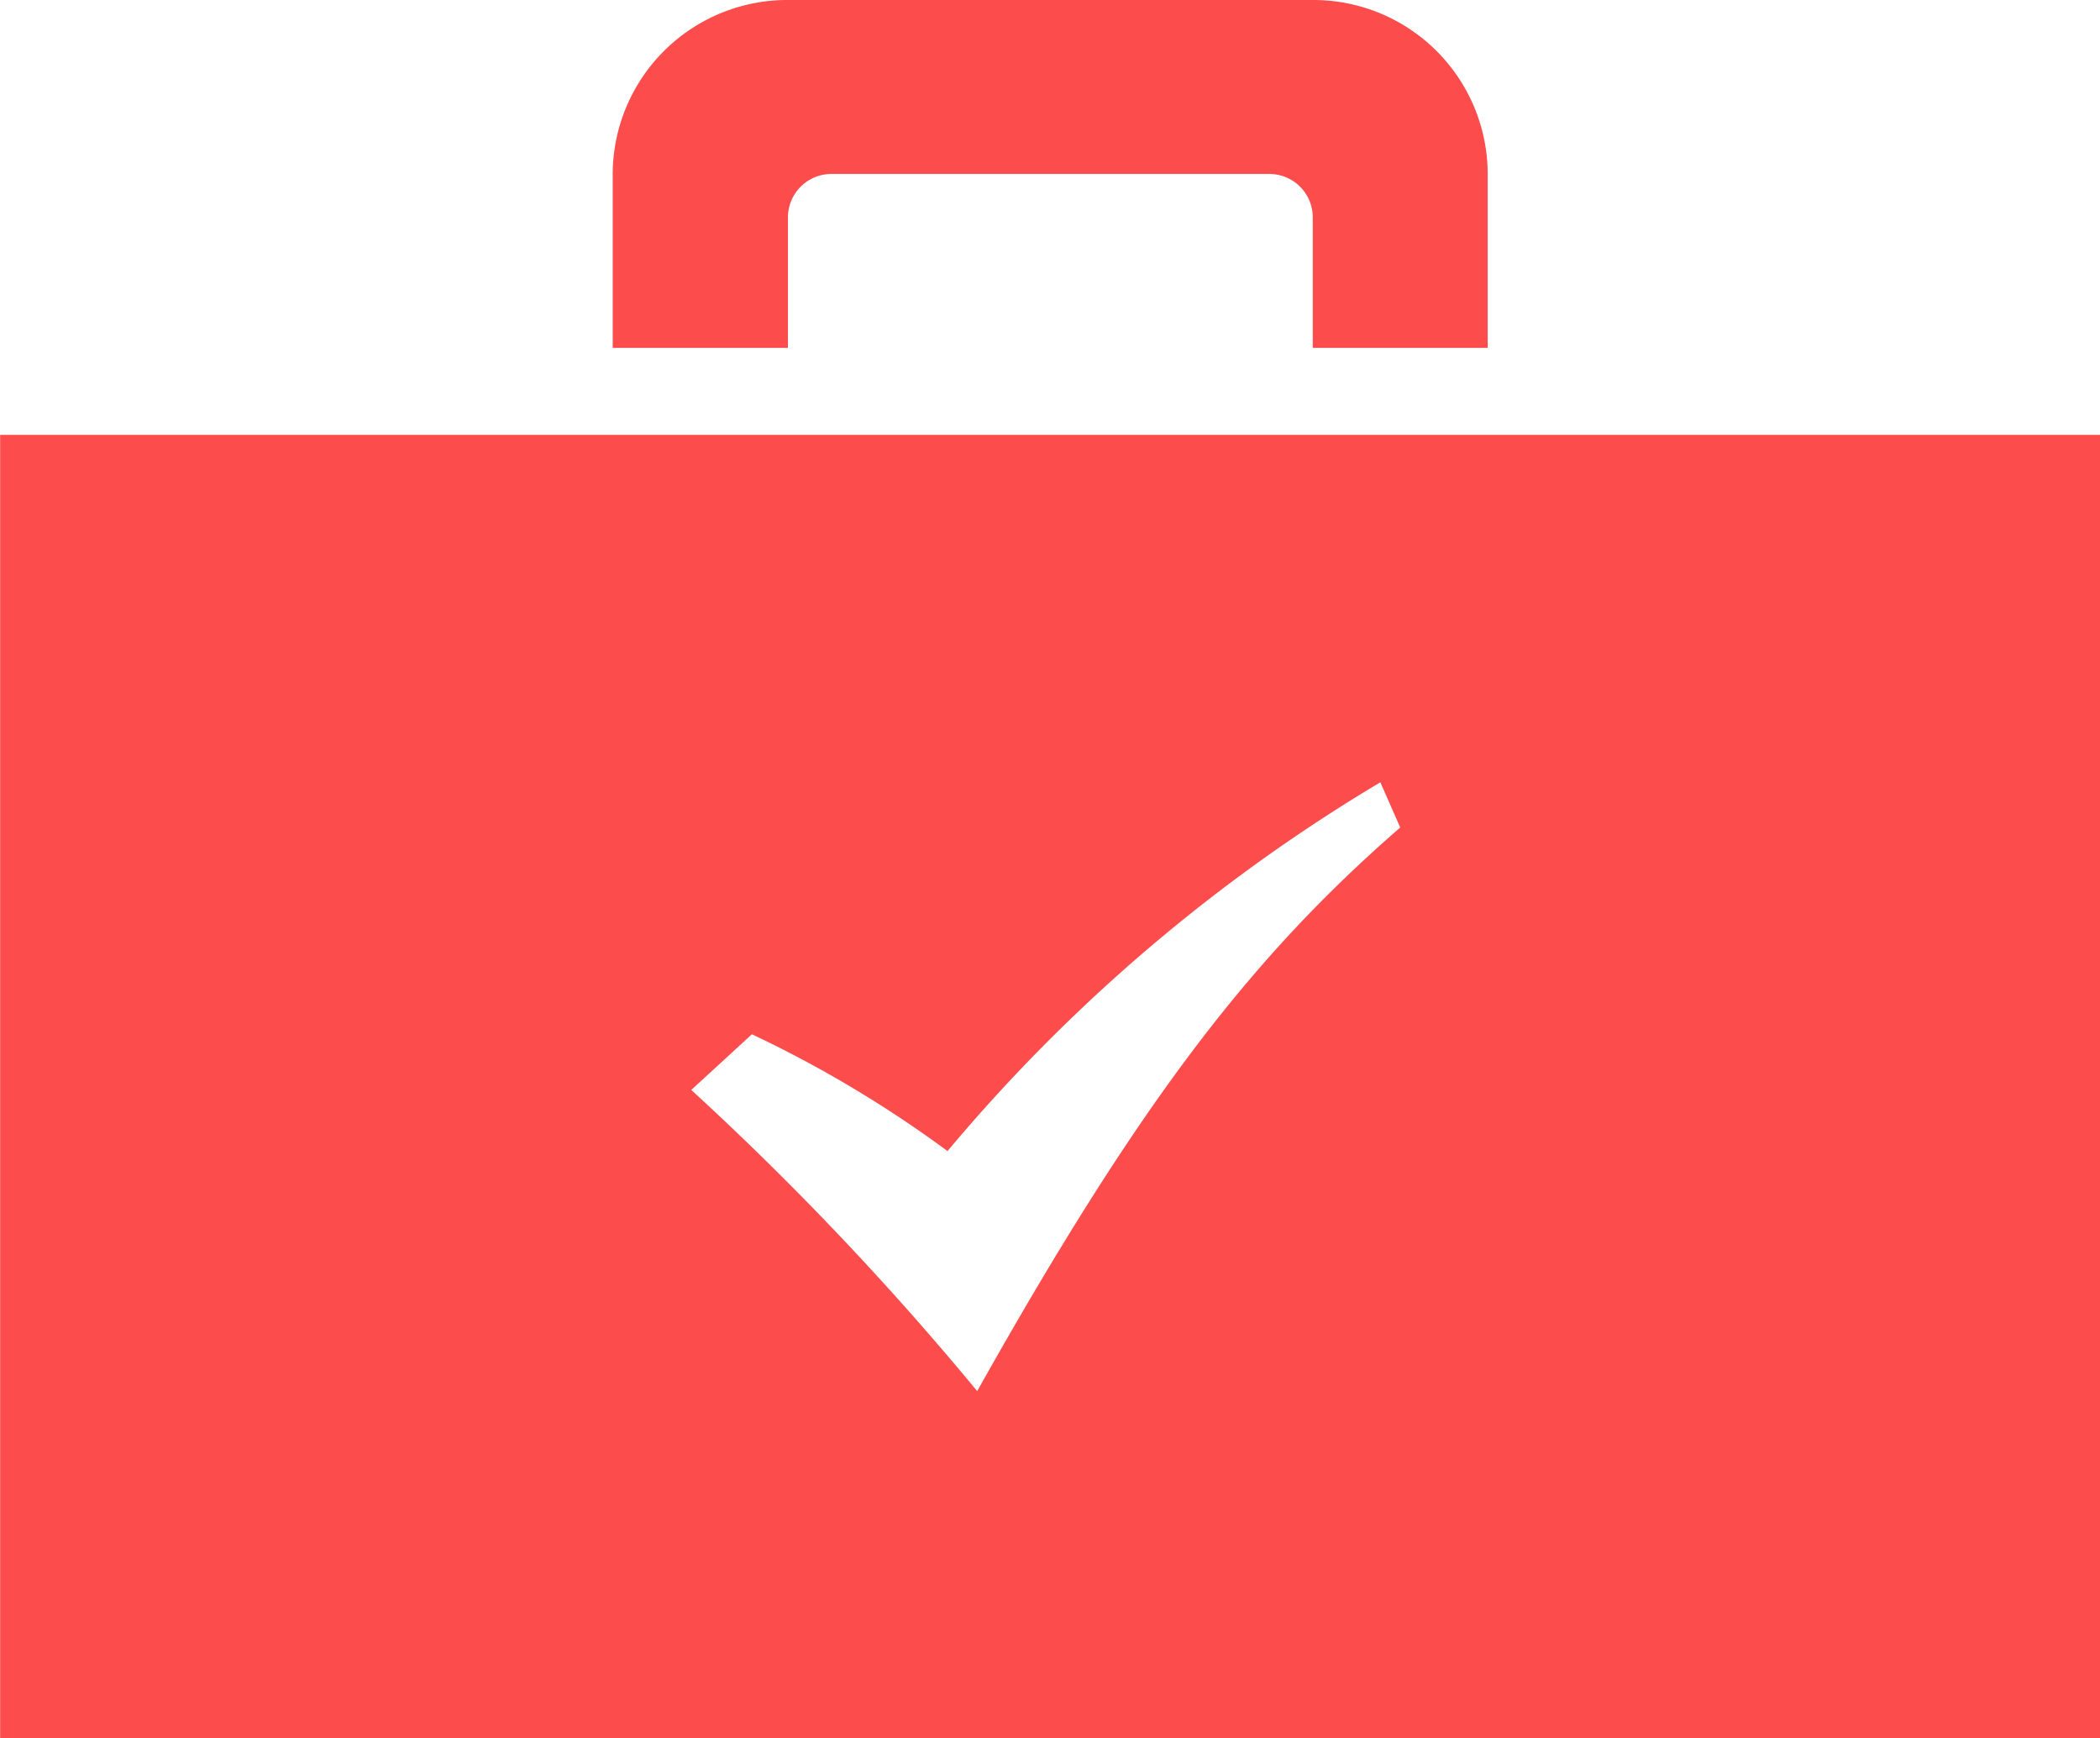
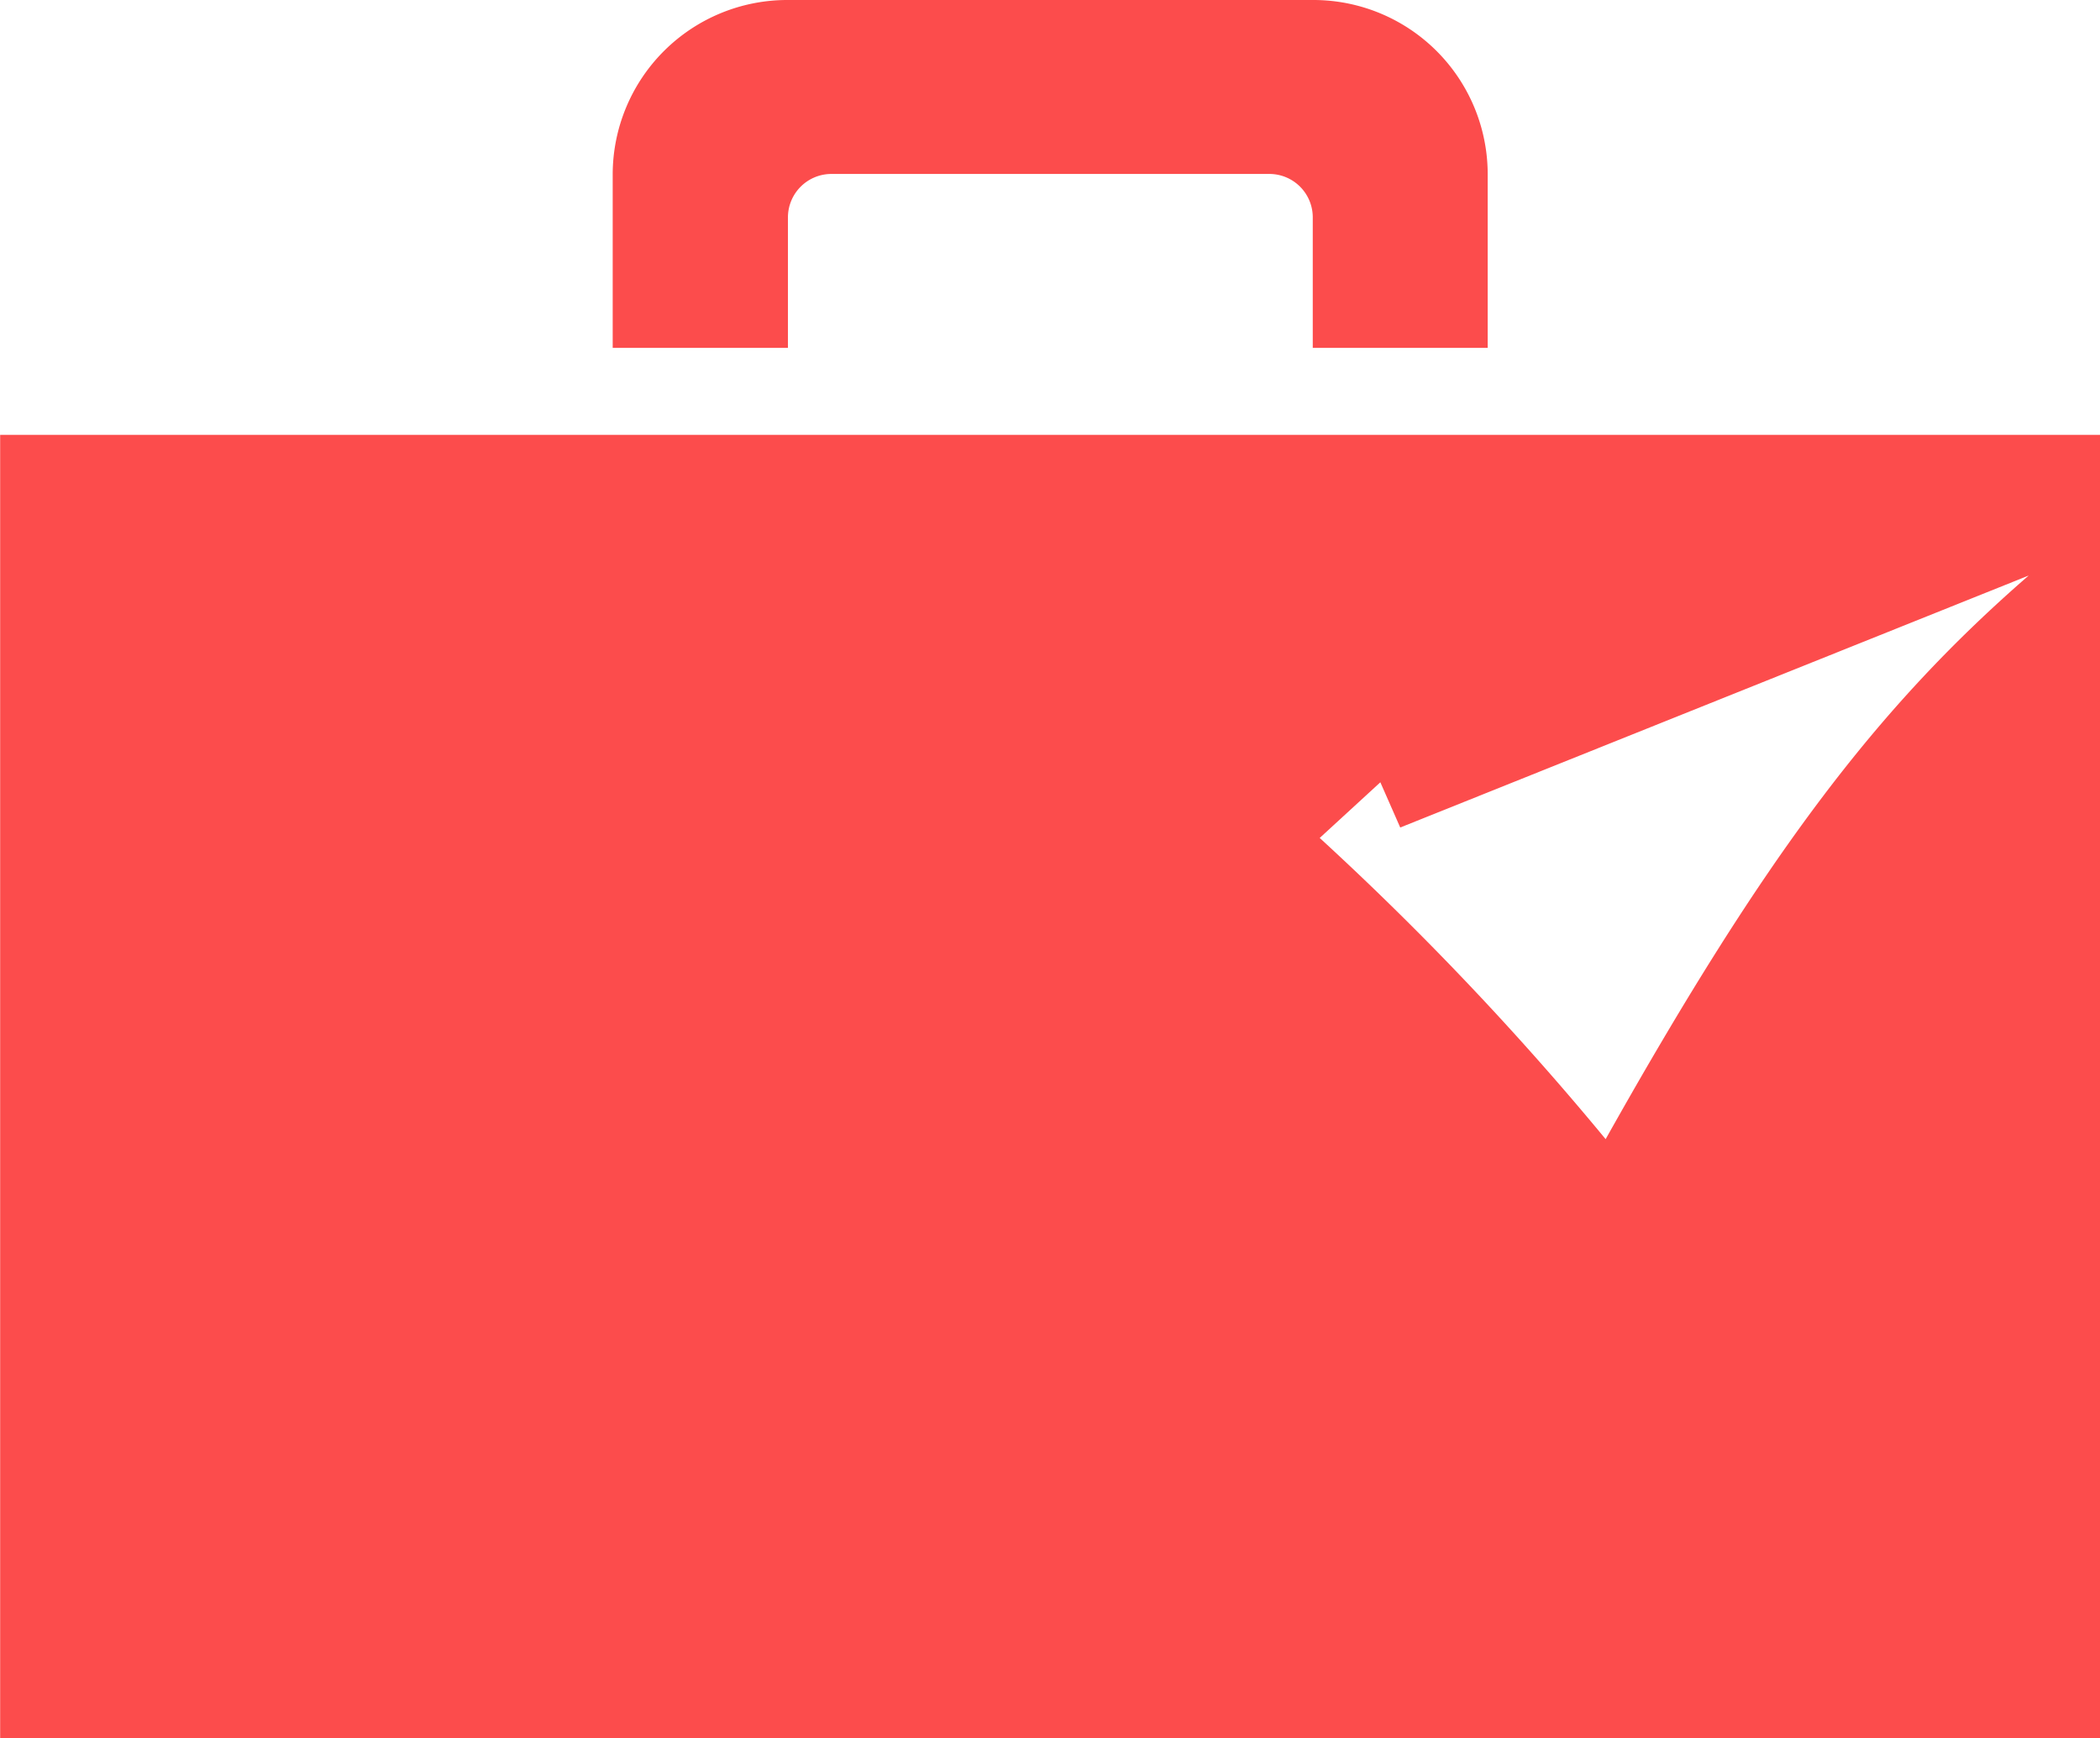
<svg xmlns="http://www.w3.org/2000/svg" width="42.254" height="34.97" viewBox="0 0 42.254 34.97">
  <defs>
    <filter id="c" x="979.906" y="1528.81" width="42.254" height="34.97" filterUnits="userSpaceOnUse">
      <feFlood result="flood" flood-color="#fc4c4c" />
      <feComposite result="composite" operator="in" in2="SourceGraphic" />
      <feBlend result="blend" in2="SourceGraphic" />
    </filter>
  </defs>
-   <path d="M995.756 1535.81h-3.522v-3.5a3.513 3.513 0 013.522-3.5h10.564a3.508 3.508 0 013.52 3.5v3.5h-3.52v-2.63a.873.873 0 00-.88-.87h-8.8a.875.875 0 00-.88.87v2.63zm26.414 1.75v26.23h-42.261v-26.23h42.261zm-14.09 7.9l-.4-.91a34.151 34.151 0 00-8.709 7.42 23.577 23.577 0 00-3.936-2.35l-1.22 1.12a60.6 60.6 0 015.753 6.06c3.222-5.74 5.462-8.69 8.512-11.34z" transform="translate(-979.906 -1528.81)" fill="#fc4c4c" fill-rule="evenodd" filter="url(#c)" />
+   <path d="M995.756 1535.81h-3.522v-3.5a3.513 3.513 0 013.522-3.5h10.564a3.508 3.508 0 013.52 3.5v3.5h-3.52v-2.63a.873.873 0 00-.88-.87h-8.8a.875.875 0 00-.88.87v2.63zm26.414 1.75v26.23h-42.261v-26.23h42.261zm-14.09 7.9l-.4-.91l-1.22 1.12a60.6 60.6 0 015.753 6.06c3.222-5.74 5.462-8.69 8.512-11.34z" transform="translate(-979.906 -1528.81)" fill="#fc4c4c" fill-rule="evenodd" filter="url(#c)" />
</svg>